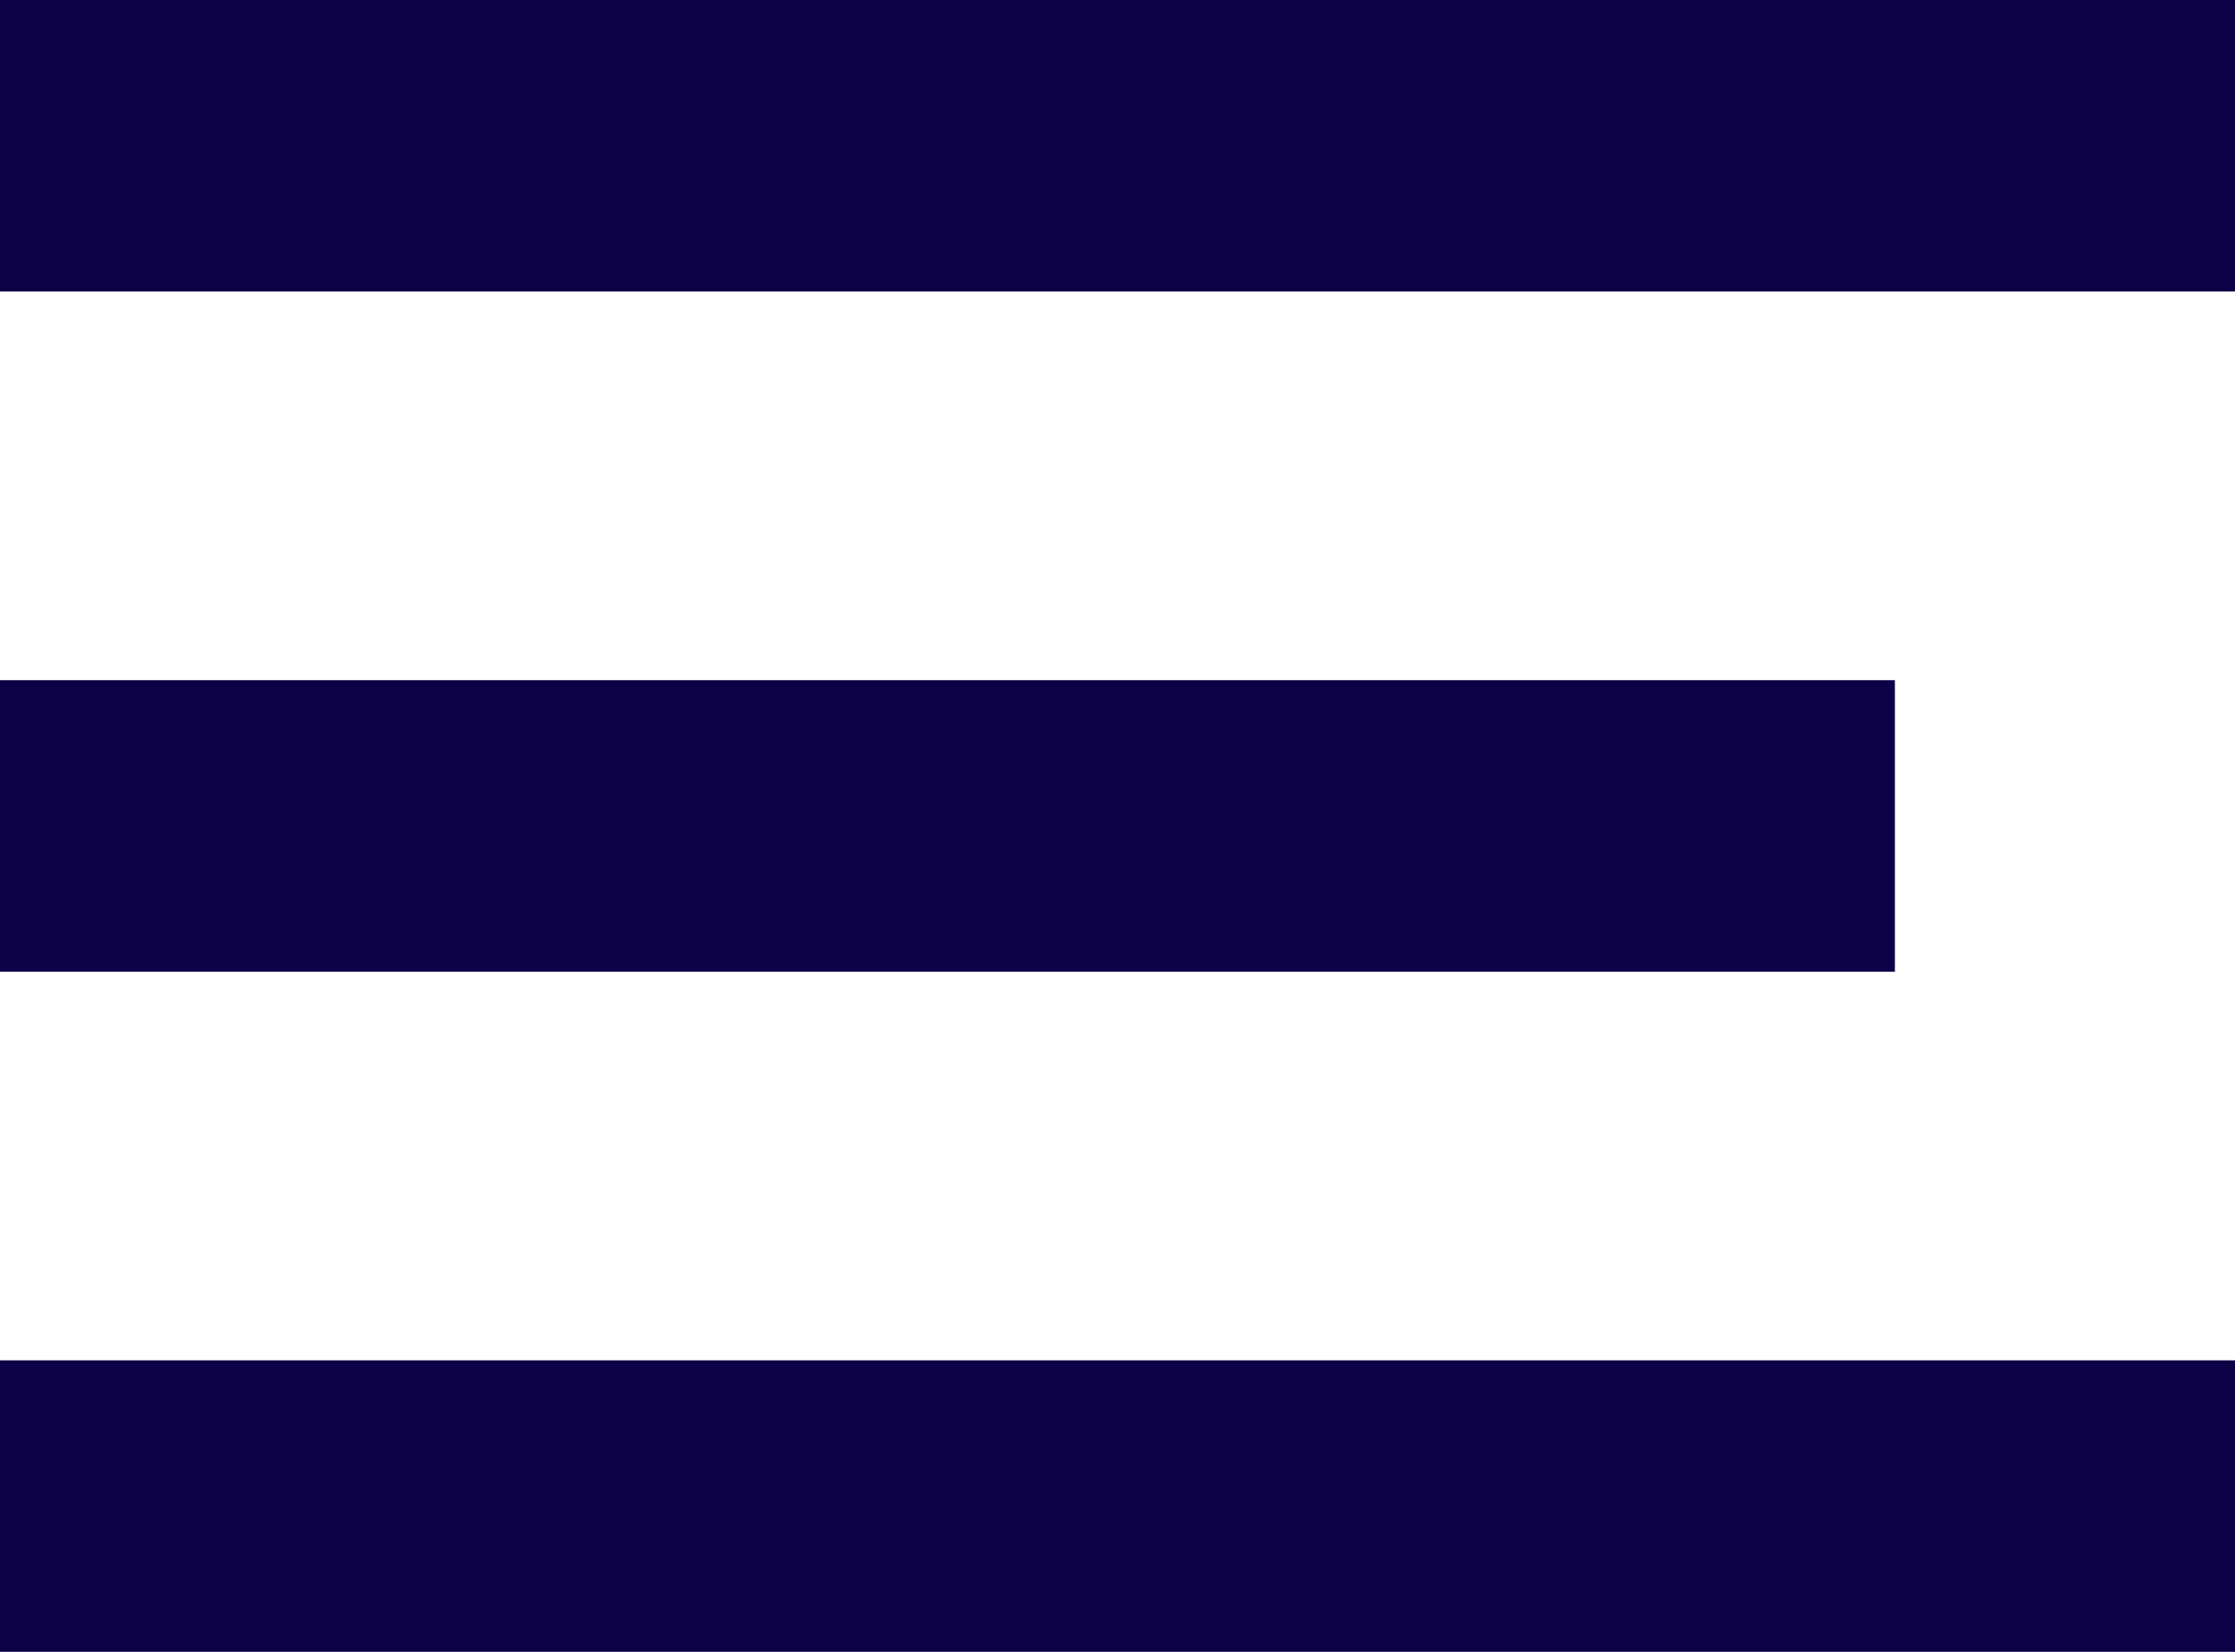
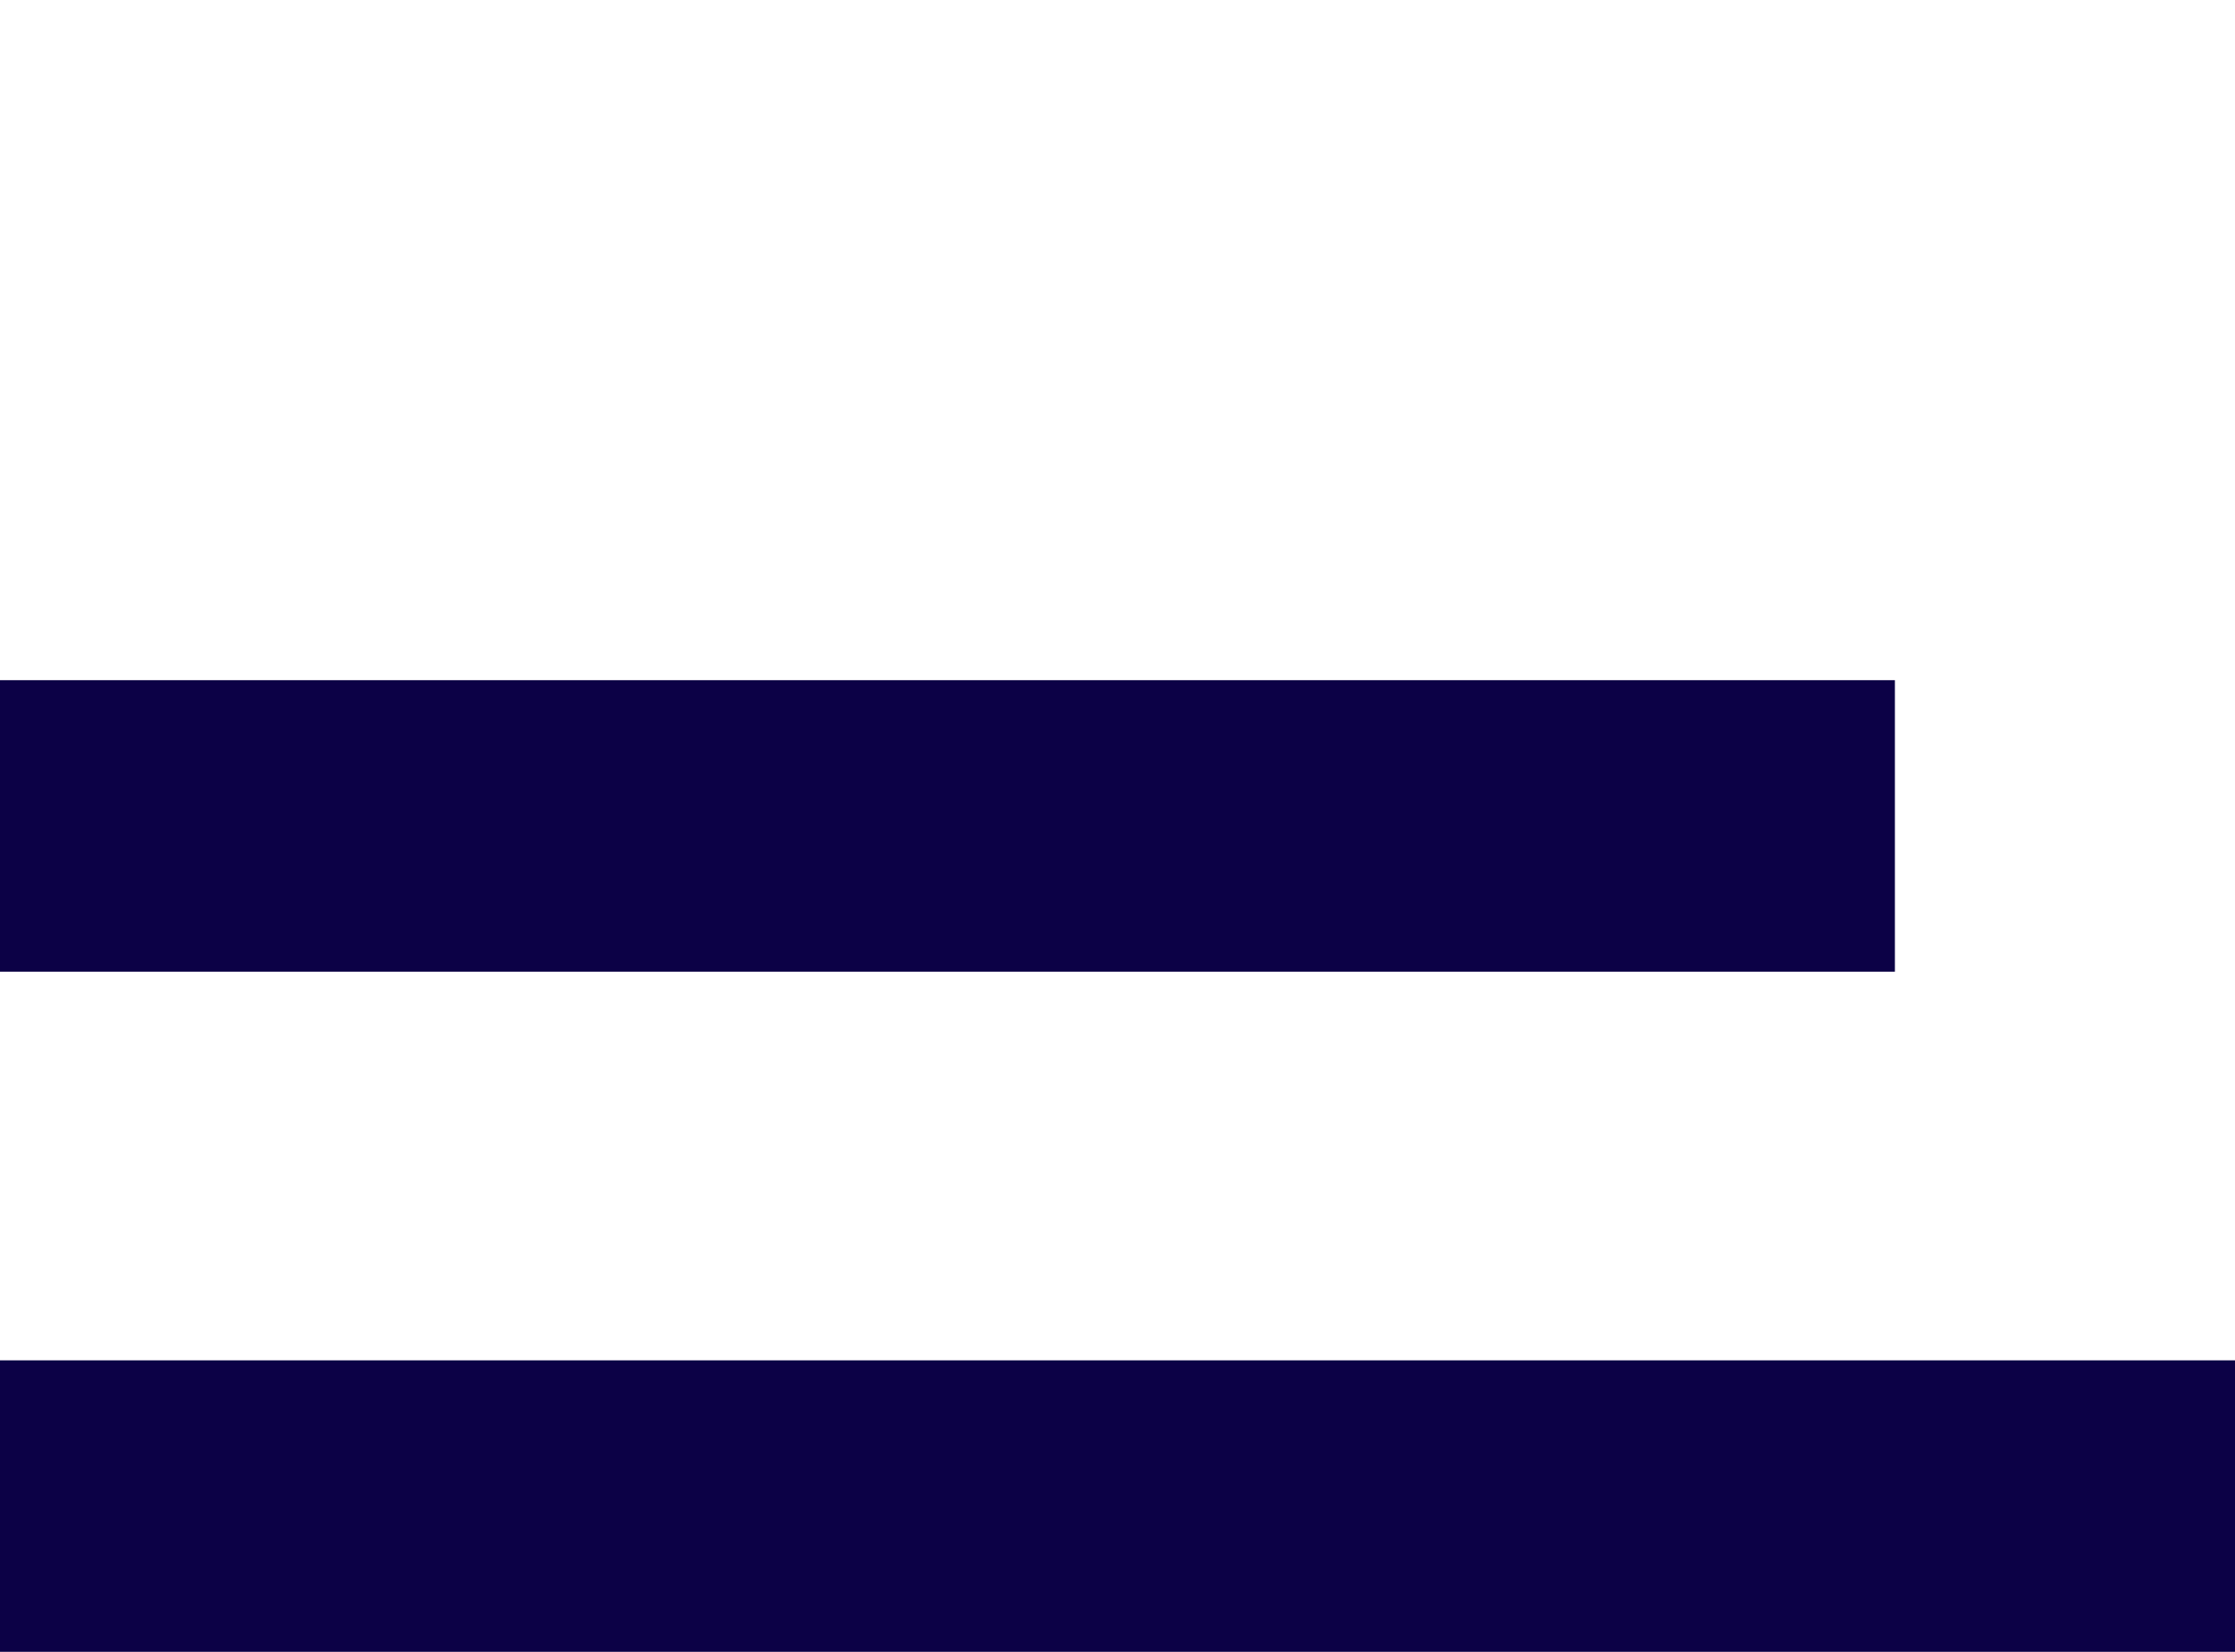
<svg xmlns="http://www.w3.org/2000/svg" width="46" height="34" viewBox="0 0 46 34" fill="none">
-   <rect width="46" height="6" fill="#0C0146" />
  <rect y="14" width="39" height="6" fill="#0C0146" />
  <rect y="28" width="46" height="6" fill="#0C0146" />
</svg>